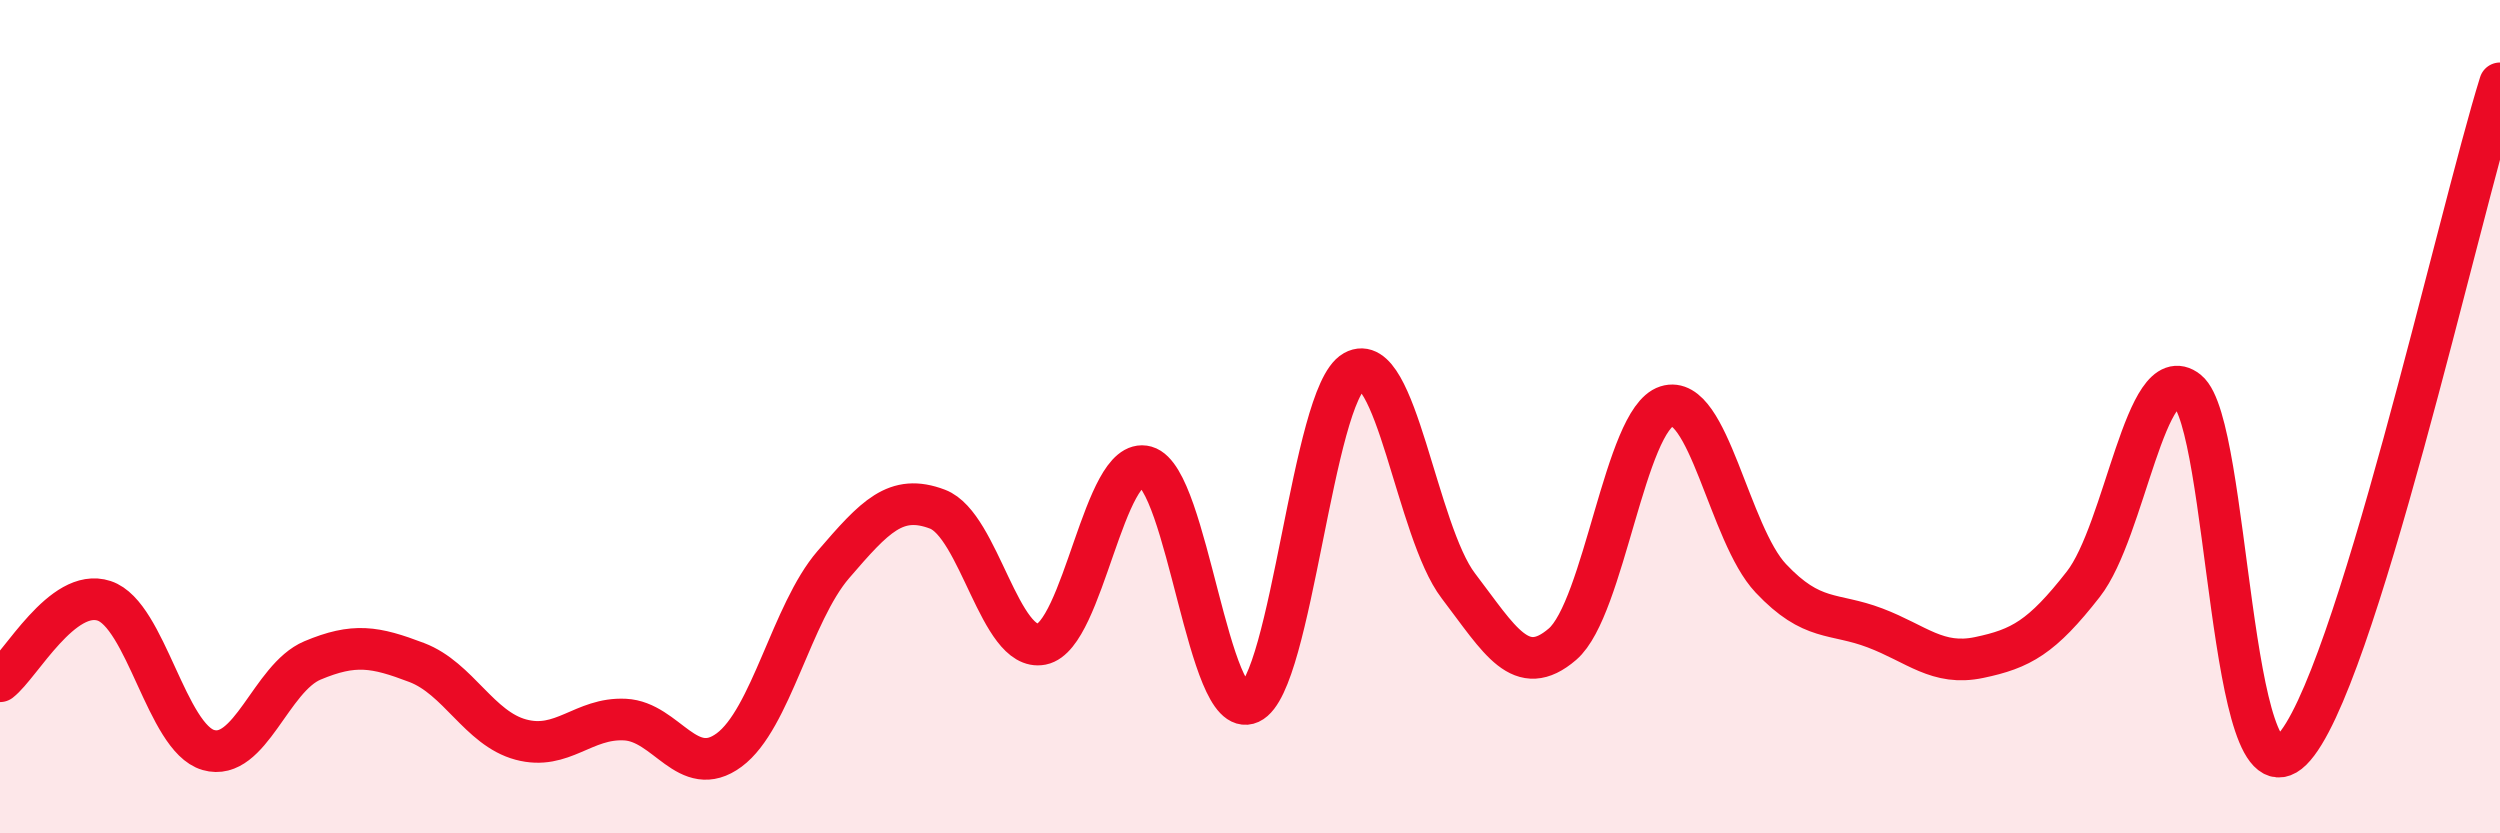
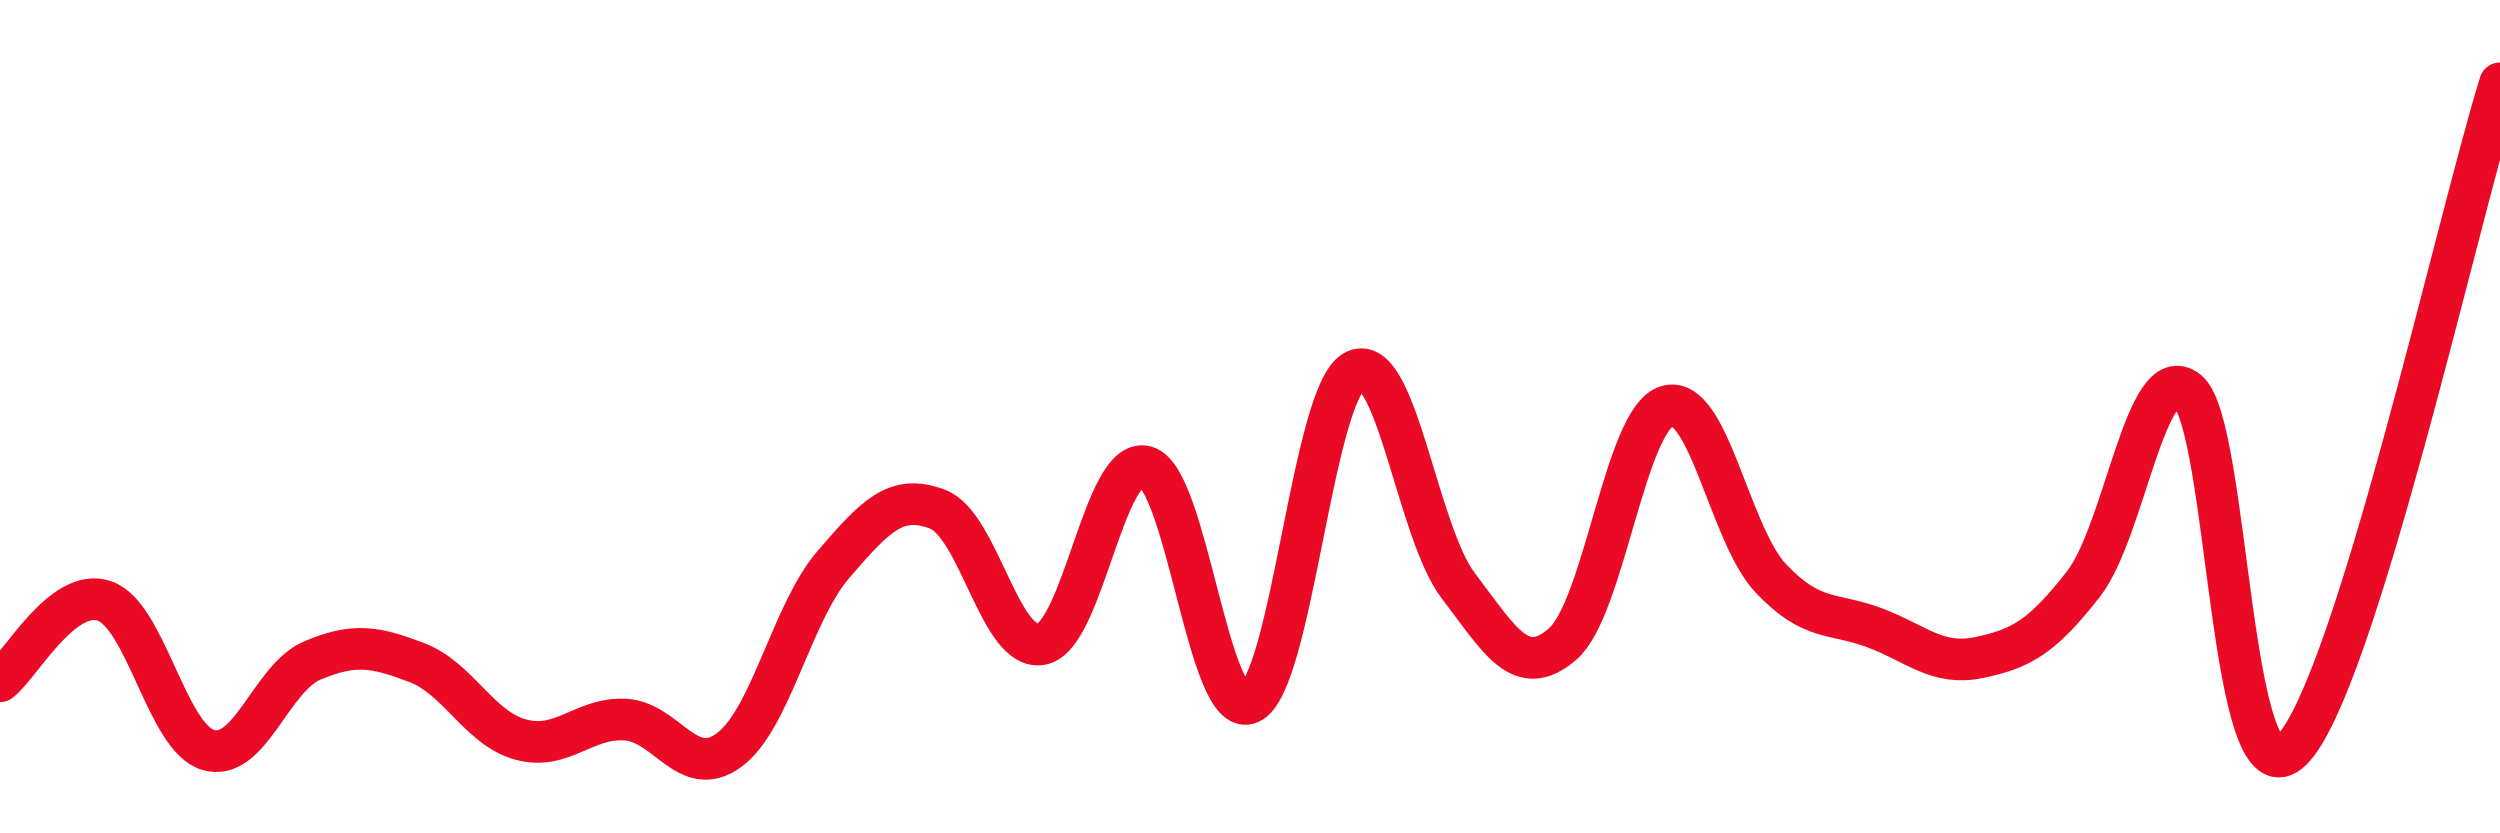
<svg xmlns="http://www.w3.org/2000/svg" width="60" height="20" viewBox="0 0 60 20">
-   <path d="M 0,16.35 C 0.5,15.96 1.5,14.09 2.5,14.42 C 3.5,14.75 4,17.71 5,18 C 6,18.29 6.5,16.27 7.5,15.85 C 8.5,15.43 9,15.52 10,15.9 C 11,16.28 11.5,17.48 12.5,17.75 C 13.5,18.02 14,17.22 15,17.27 C 16,17.32 16.5,18.74 17.5,18 C 18.5,17.26 19,14.71 20,13.55 C 21,12.39 21.5,11.84 22.5,12.22 C 23.5,12.6 24,15.66 25,15.46 C 26,15.26 26.5,10.92 27.5,11.2 C 28.5,11.48 29,17.33 30,16.87 C 31,16.41 31.5,9.47 32.5,8.91 C 33.5,8.35 34,12.75 35,14.06 C 36,15.37 36.5,16.32 37.5,15.46 C 38.5,14.6 39,10.07 40,9.75 C 41,9.43 41.5,12.82 42.5,13.88 C 43.5,14.94 44,14.69 45,15.07 C 46,15.45 46.5,15.99 47.5,15.78 C 48.5,15.57 49,15.3 50,14.02 C 51,12.74 51.5,8.58 52.5,9.38 C 53.5,10.18 53.5,19.48 55,18 C 56.5,16.52 59,5.2 60,2L60 20L0 20Z" fill="#EB0A25" opacity="0.1" stroke-linecap="round" stroke-linejoin="round" />
  <path d="M 0,16.35 C 0.5,15.96 1.5,14.09 2.5,14.42 C 3.5,14.75 4,17.71 5,18 C 6,18.29 6.5,16.27 7.5,15.85 C 8.5,15.43 9,15.52 10,15.9 C 11,16.28 11.5,17.48 12.5,17.75 C 13.5,18.02 14,17.22 15,17.27 C 16,17.32 16.5,18.74 17.5,18 C 18.5,17.26 19,14.71 20,13.55 C 21,12.39 21.5,11.84 22.5,12.22 C 23.5,12.6 24,15.66 25,15.46 C 26,15.26 26.5,10.92 27.5,11.2 C 28.5,11.48 29,17.33 30,16.87 C 31,16.41 31.5,9.47 32.5,8.91 C 33.5,8.35 34,12.75 35,14.06 C 36,15.37 36.5,16.32 37.5,15.46 C 38.5,14.6 39,10.07 40,9.75 C 41,9.43 41.5,12.82 42.5,13.88 C 43.5,14.94 44,14.69 45,15.07 C 46,15.45 46.5,15.99 47.5,15.78 C 48.5,15.57 49,15.3 50,14.02 C 51,12.74 51.5,8.58 52.5,9.38 C 53.5,10.18 53.5,19.48 55,18 C 56.5,16.52 59,5.2 60,2" stroke="#EB0A25" stroke-width="1" fill="none" stroke-linecap="round" stroke-linejoin="round" />
</svg>